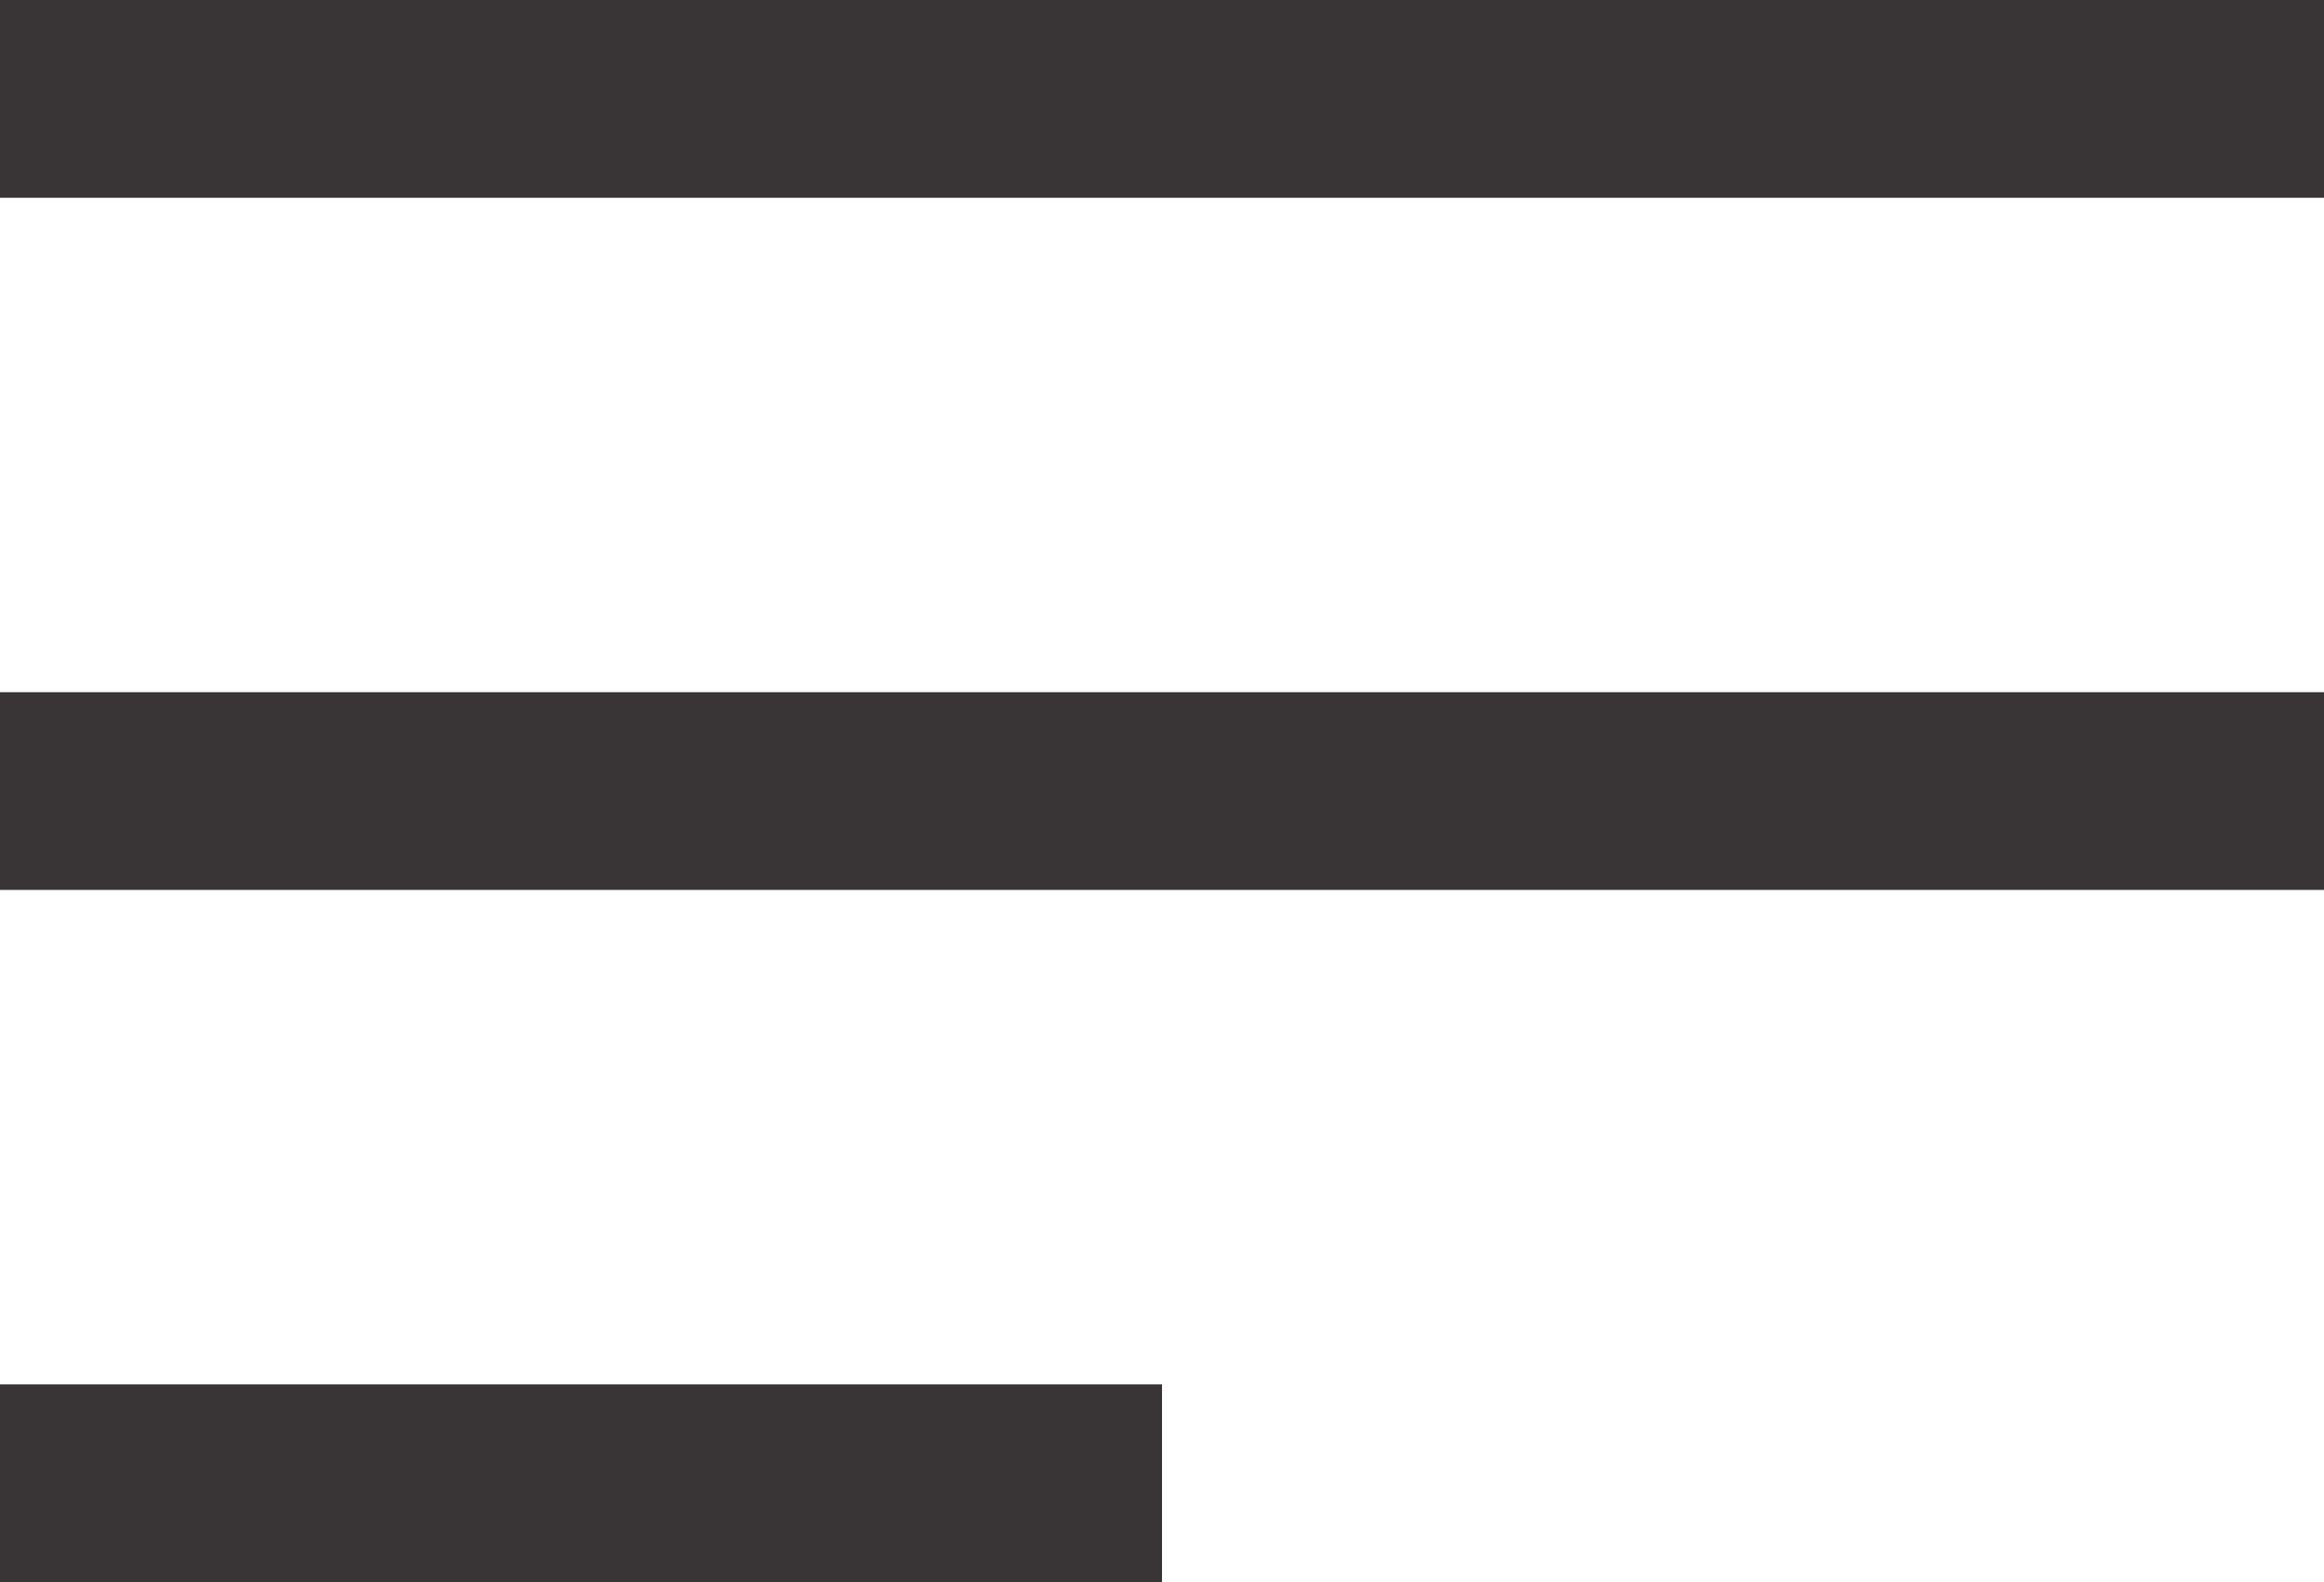
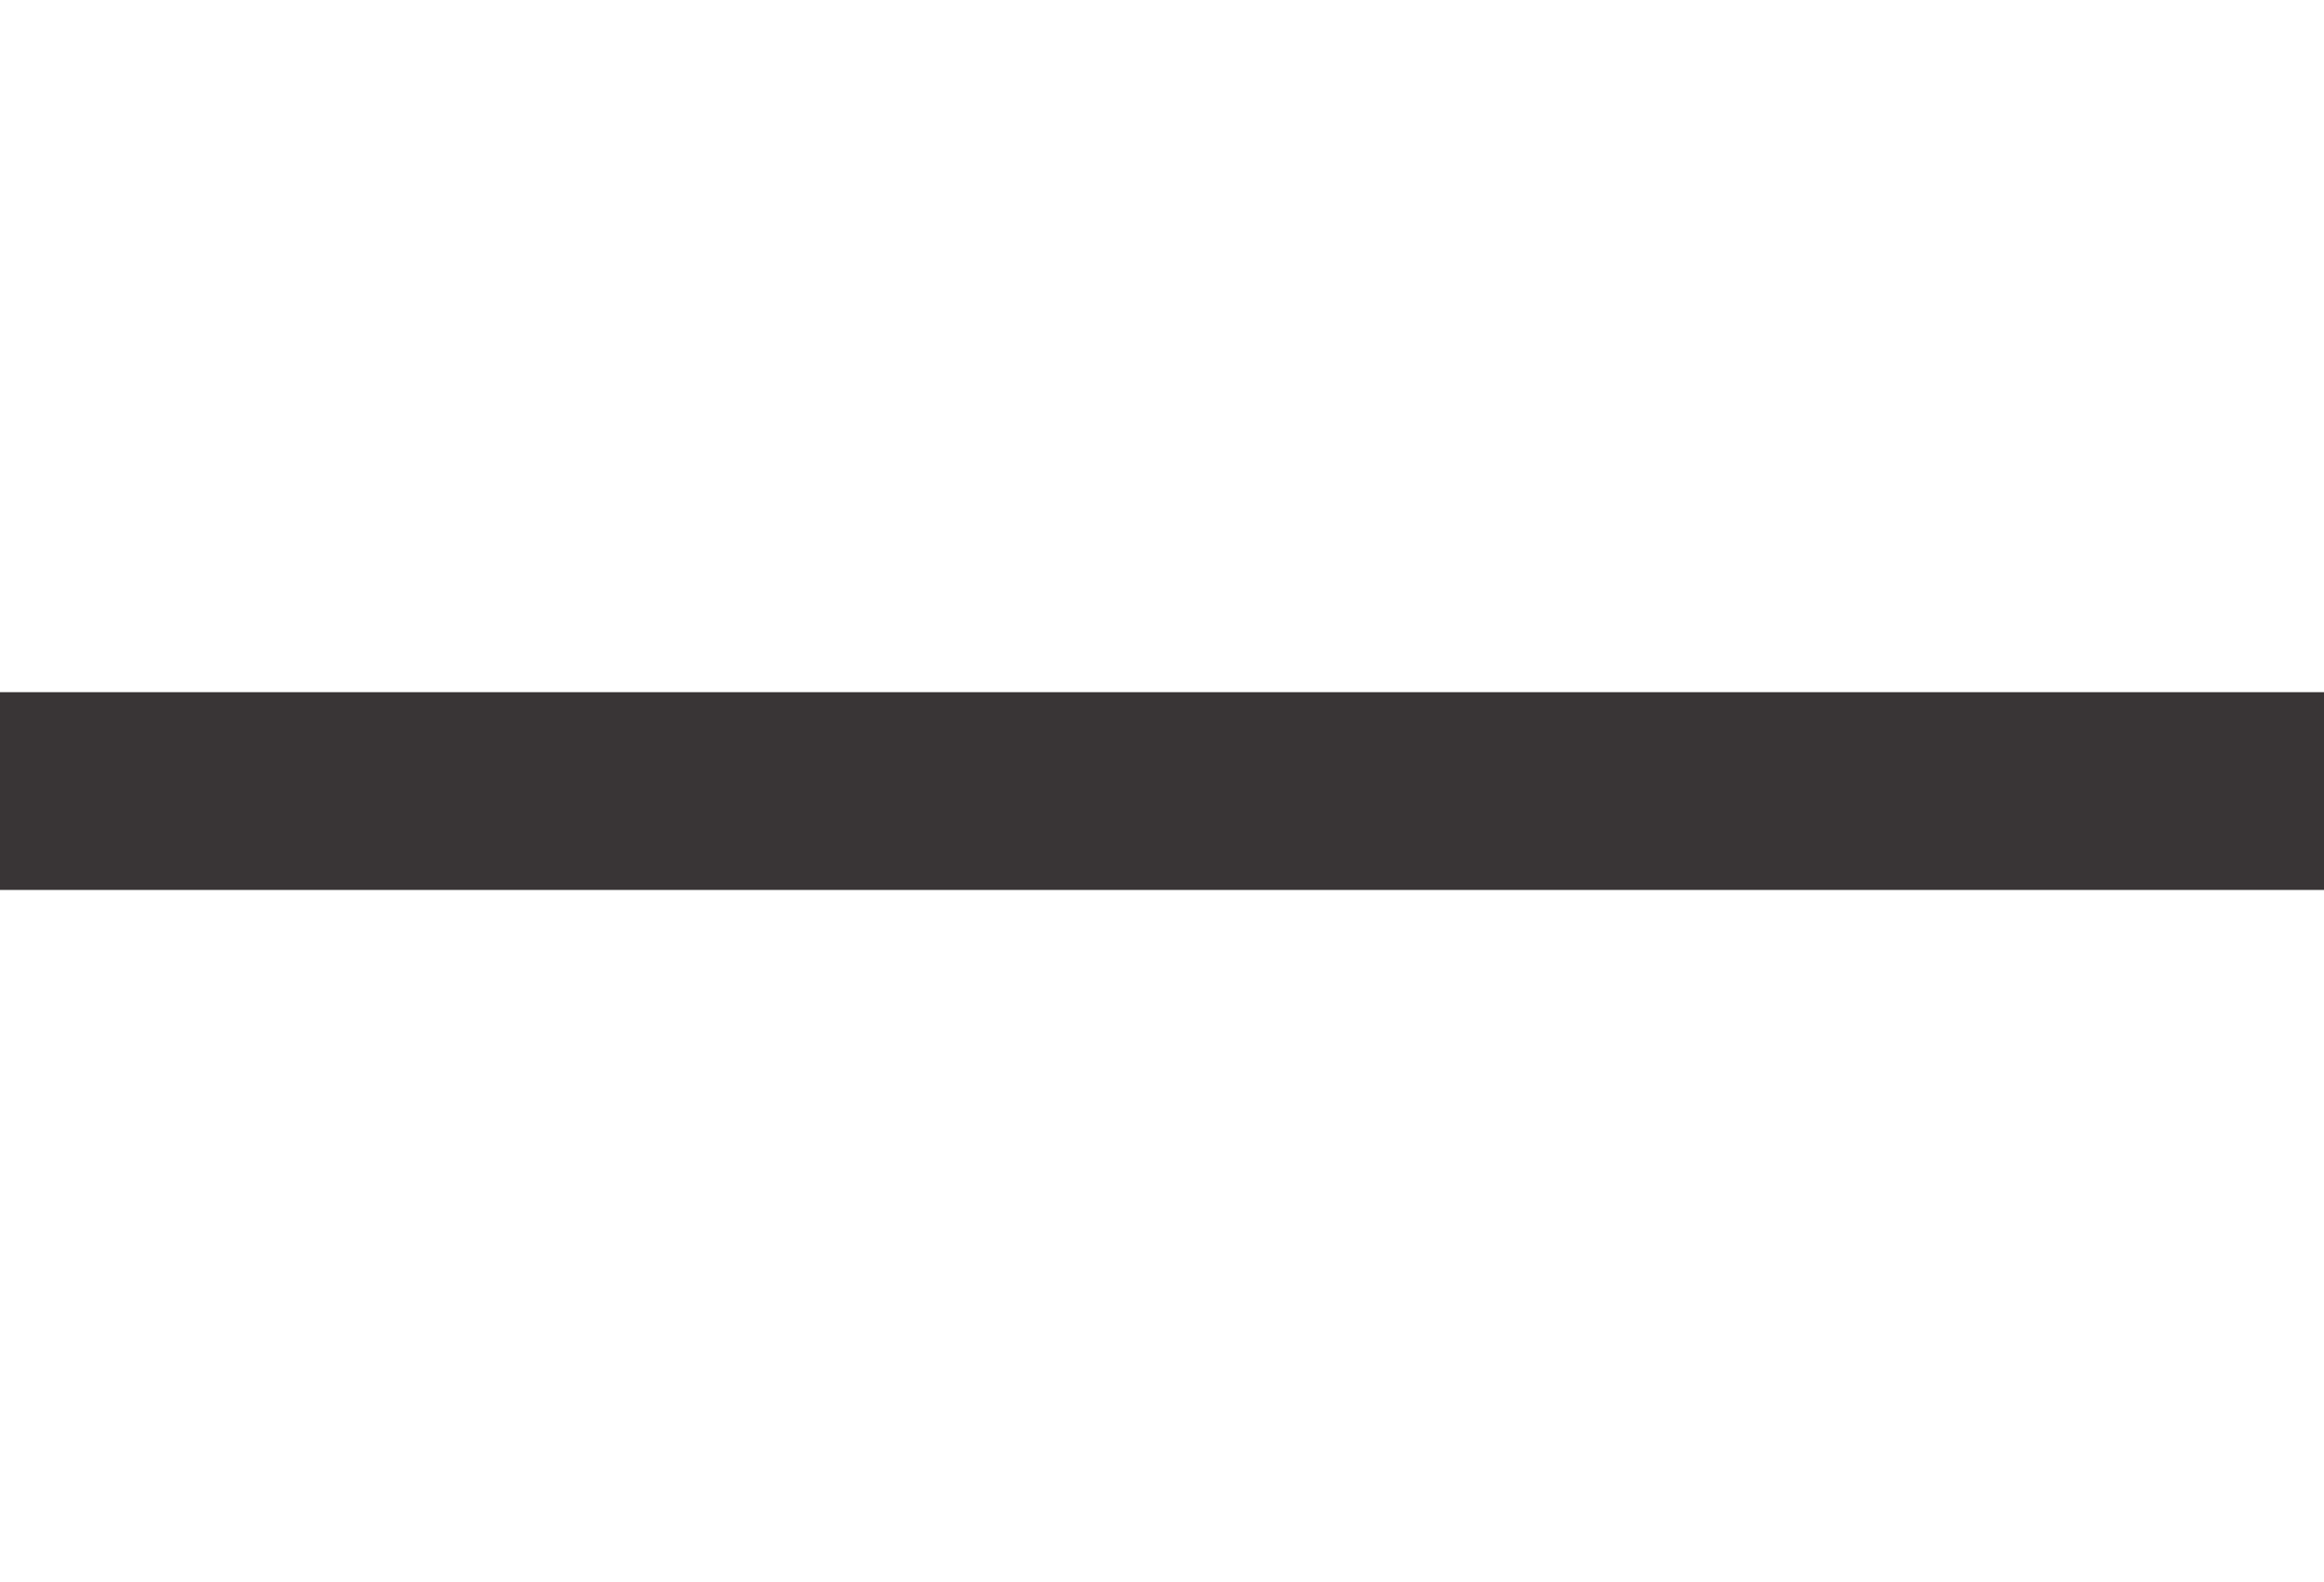
<svg xmlns="http://www.w3.org/2000/svg" viewBox="0 0 23.5 16">
  <defs>
    <style>.cls-1{fill:none;stroke:#393536;stroke-miterlimit:10;stroke-width:2px;}</style>
  </defs>
  <title>ico-menu-dark</title>
  <g id="Layer_2" data-name="Layer 2">
    <g id="DESIGN">
-       <line class="cls-1" y1="1" x2="23.5" y2="1" />
      <line class="cls-1" y1="8" x2="23.5" y2="8" />
-       <line class="cls-1" y1="15" x2="11.75" y2="15" />
    </g>
  </g>
</svg>